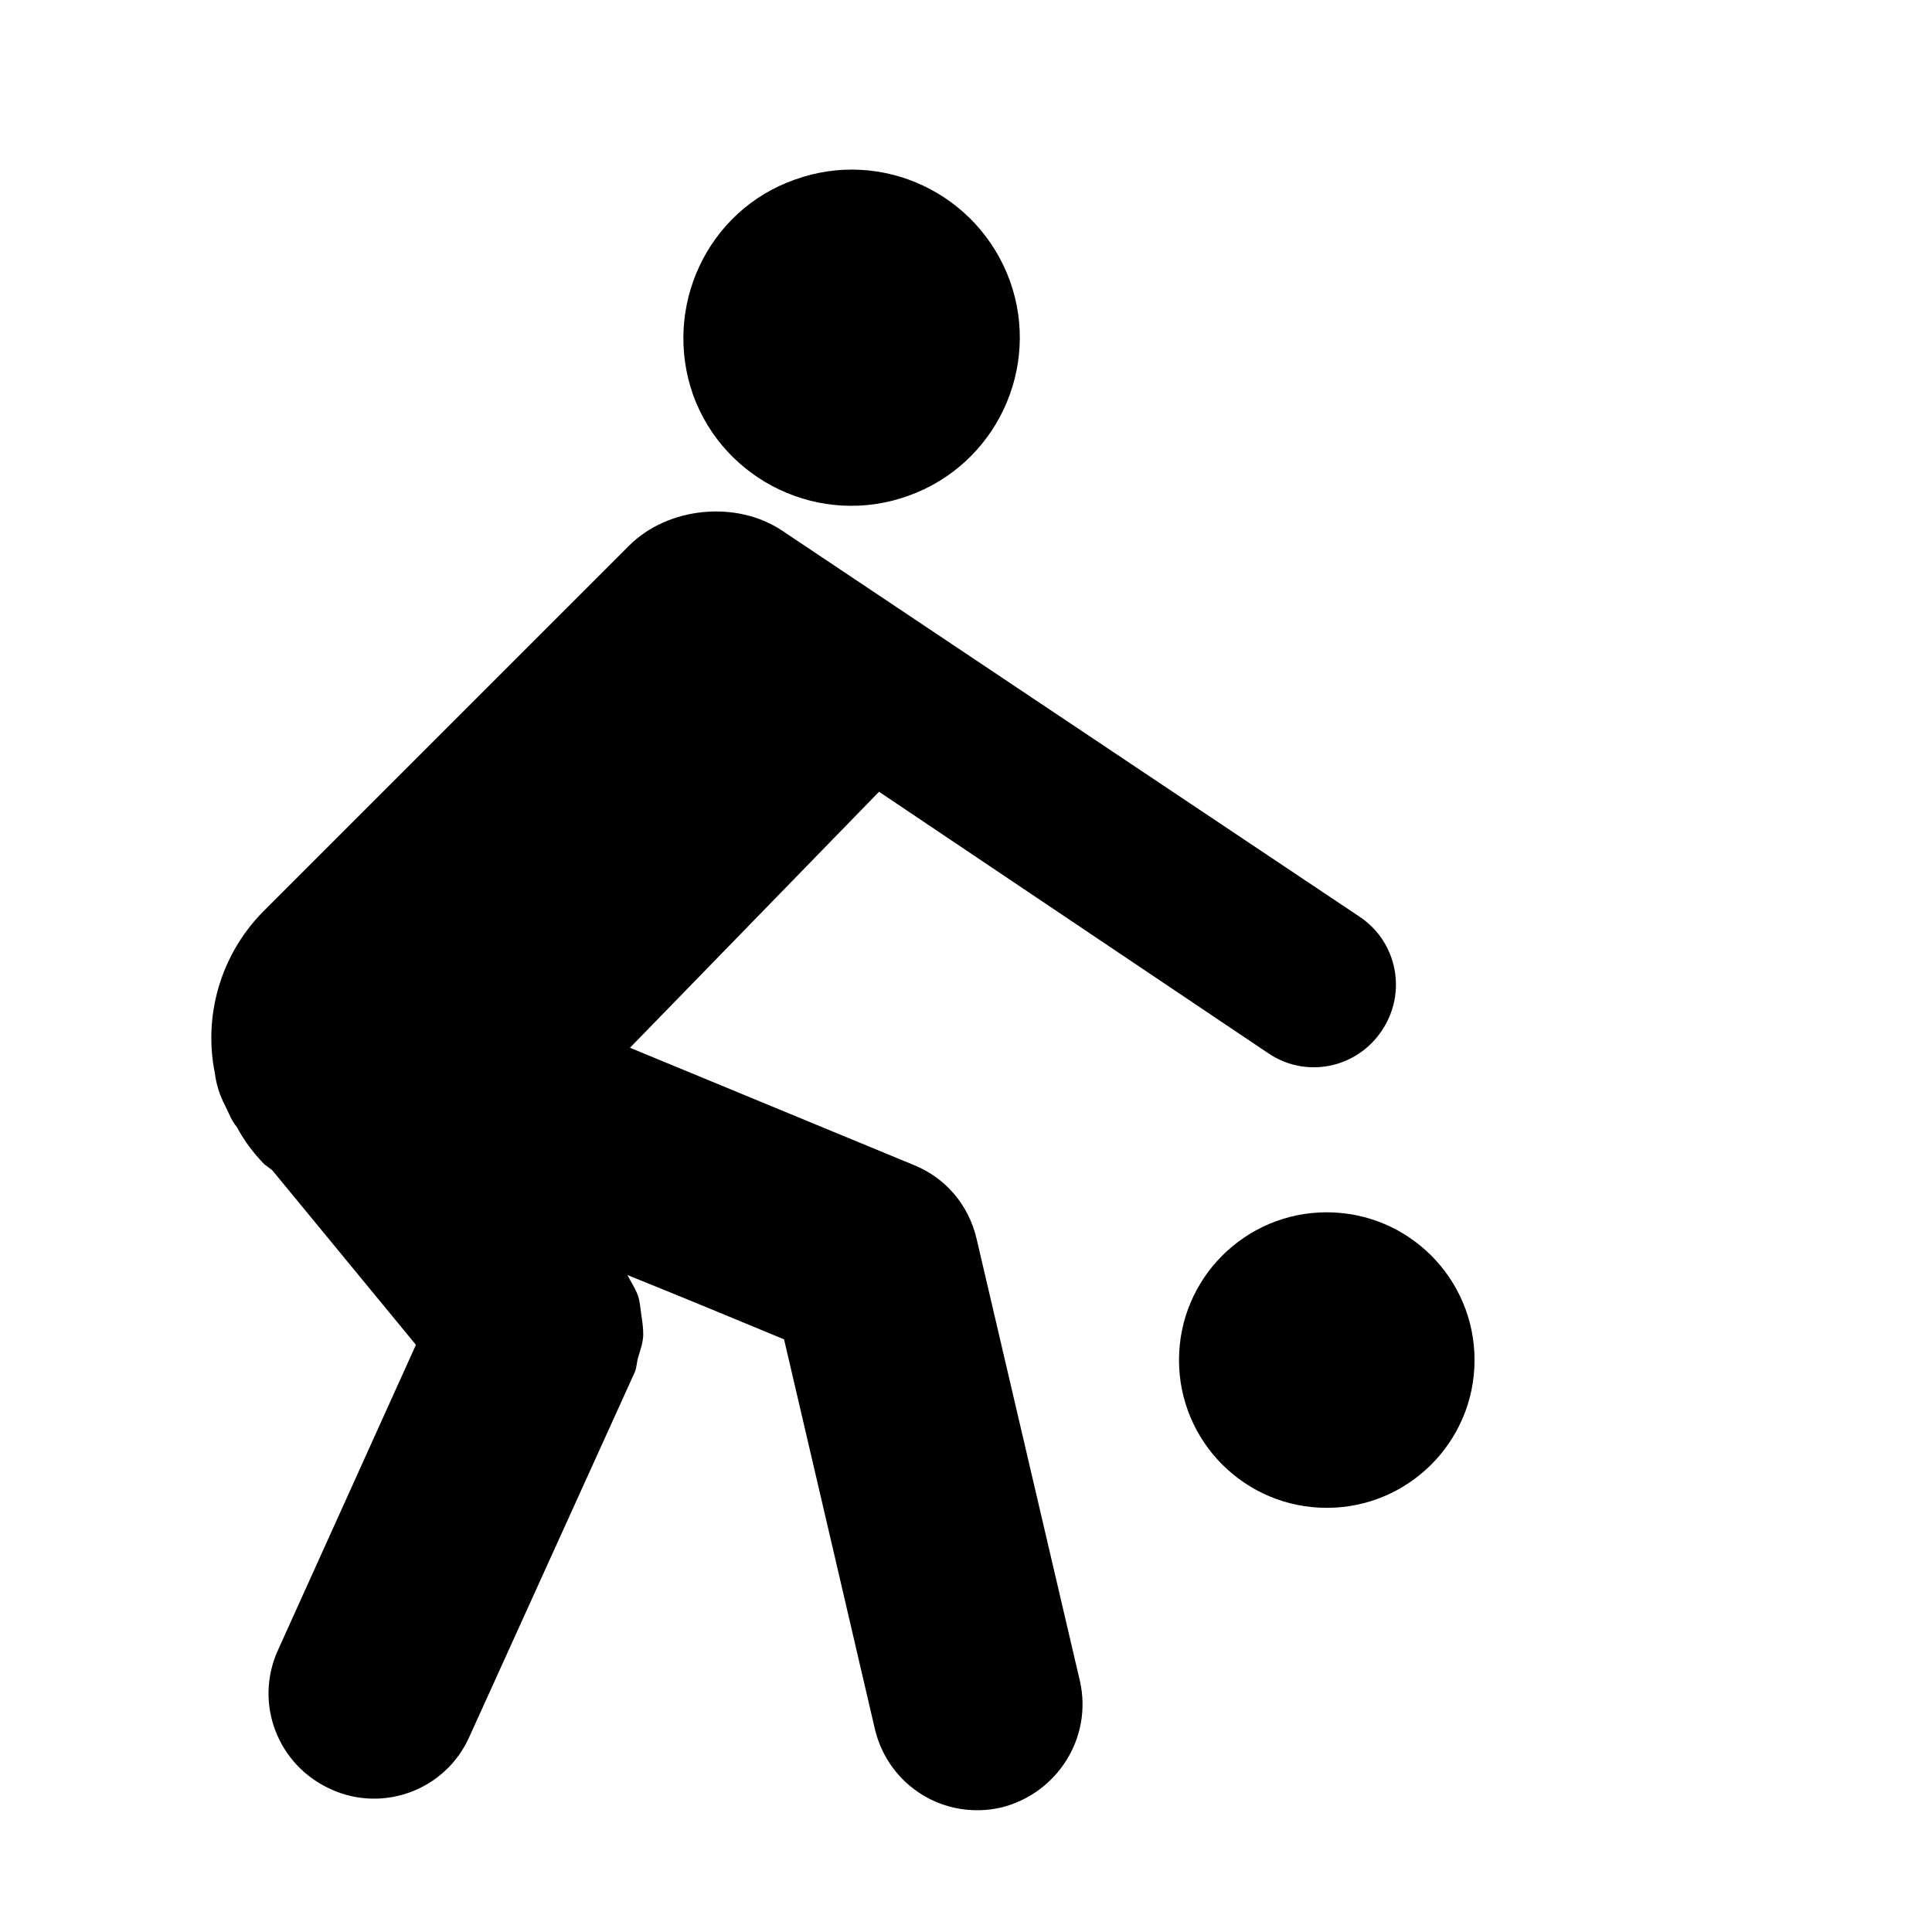
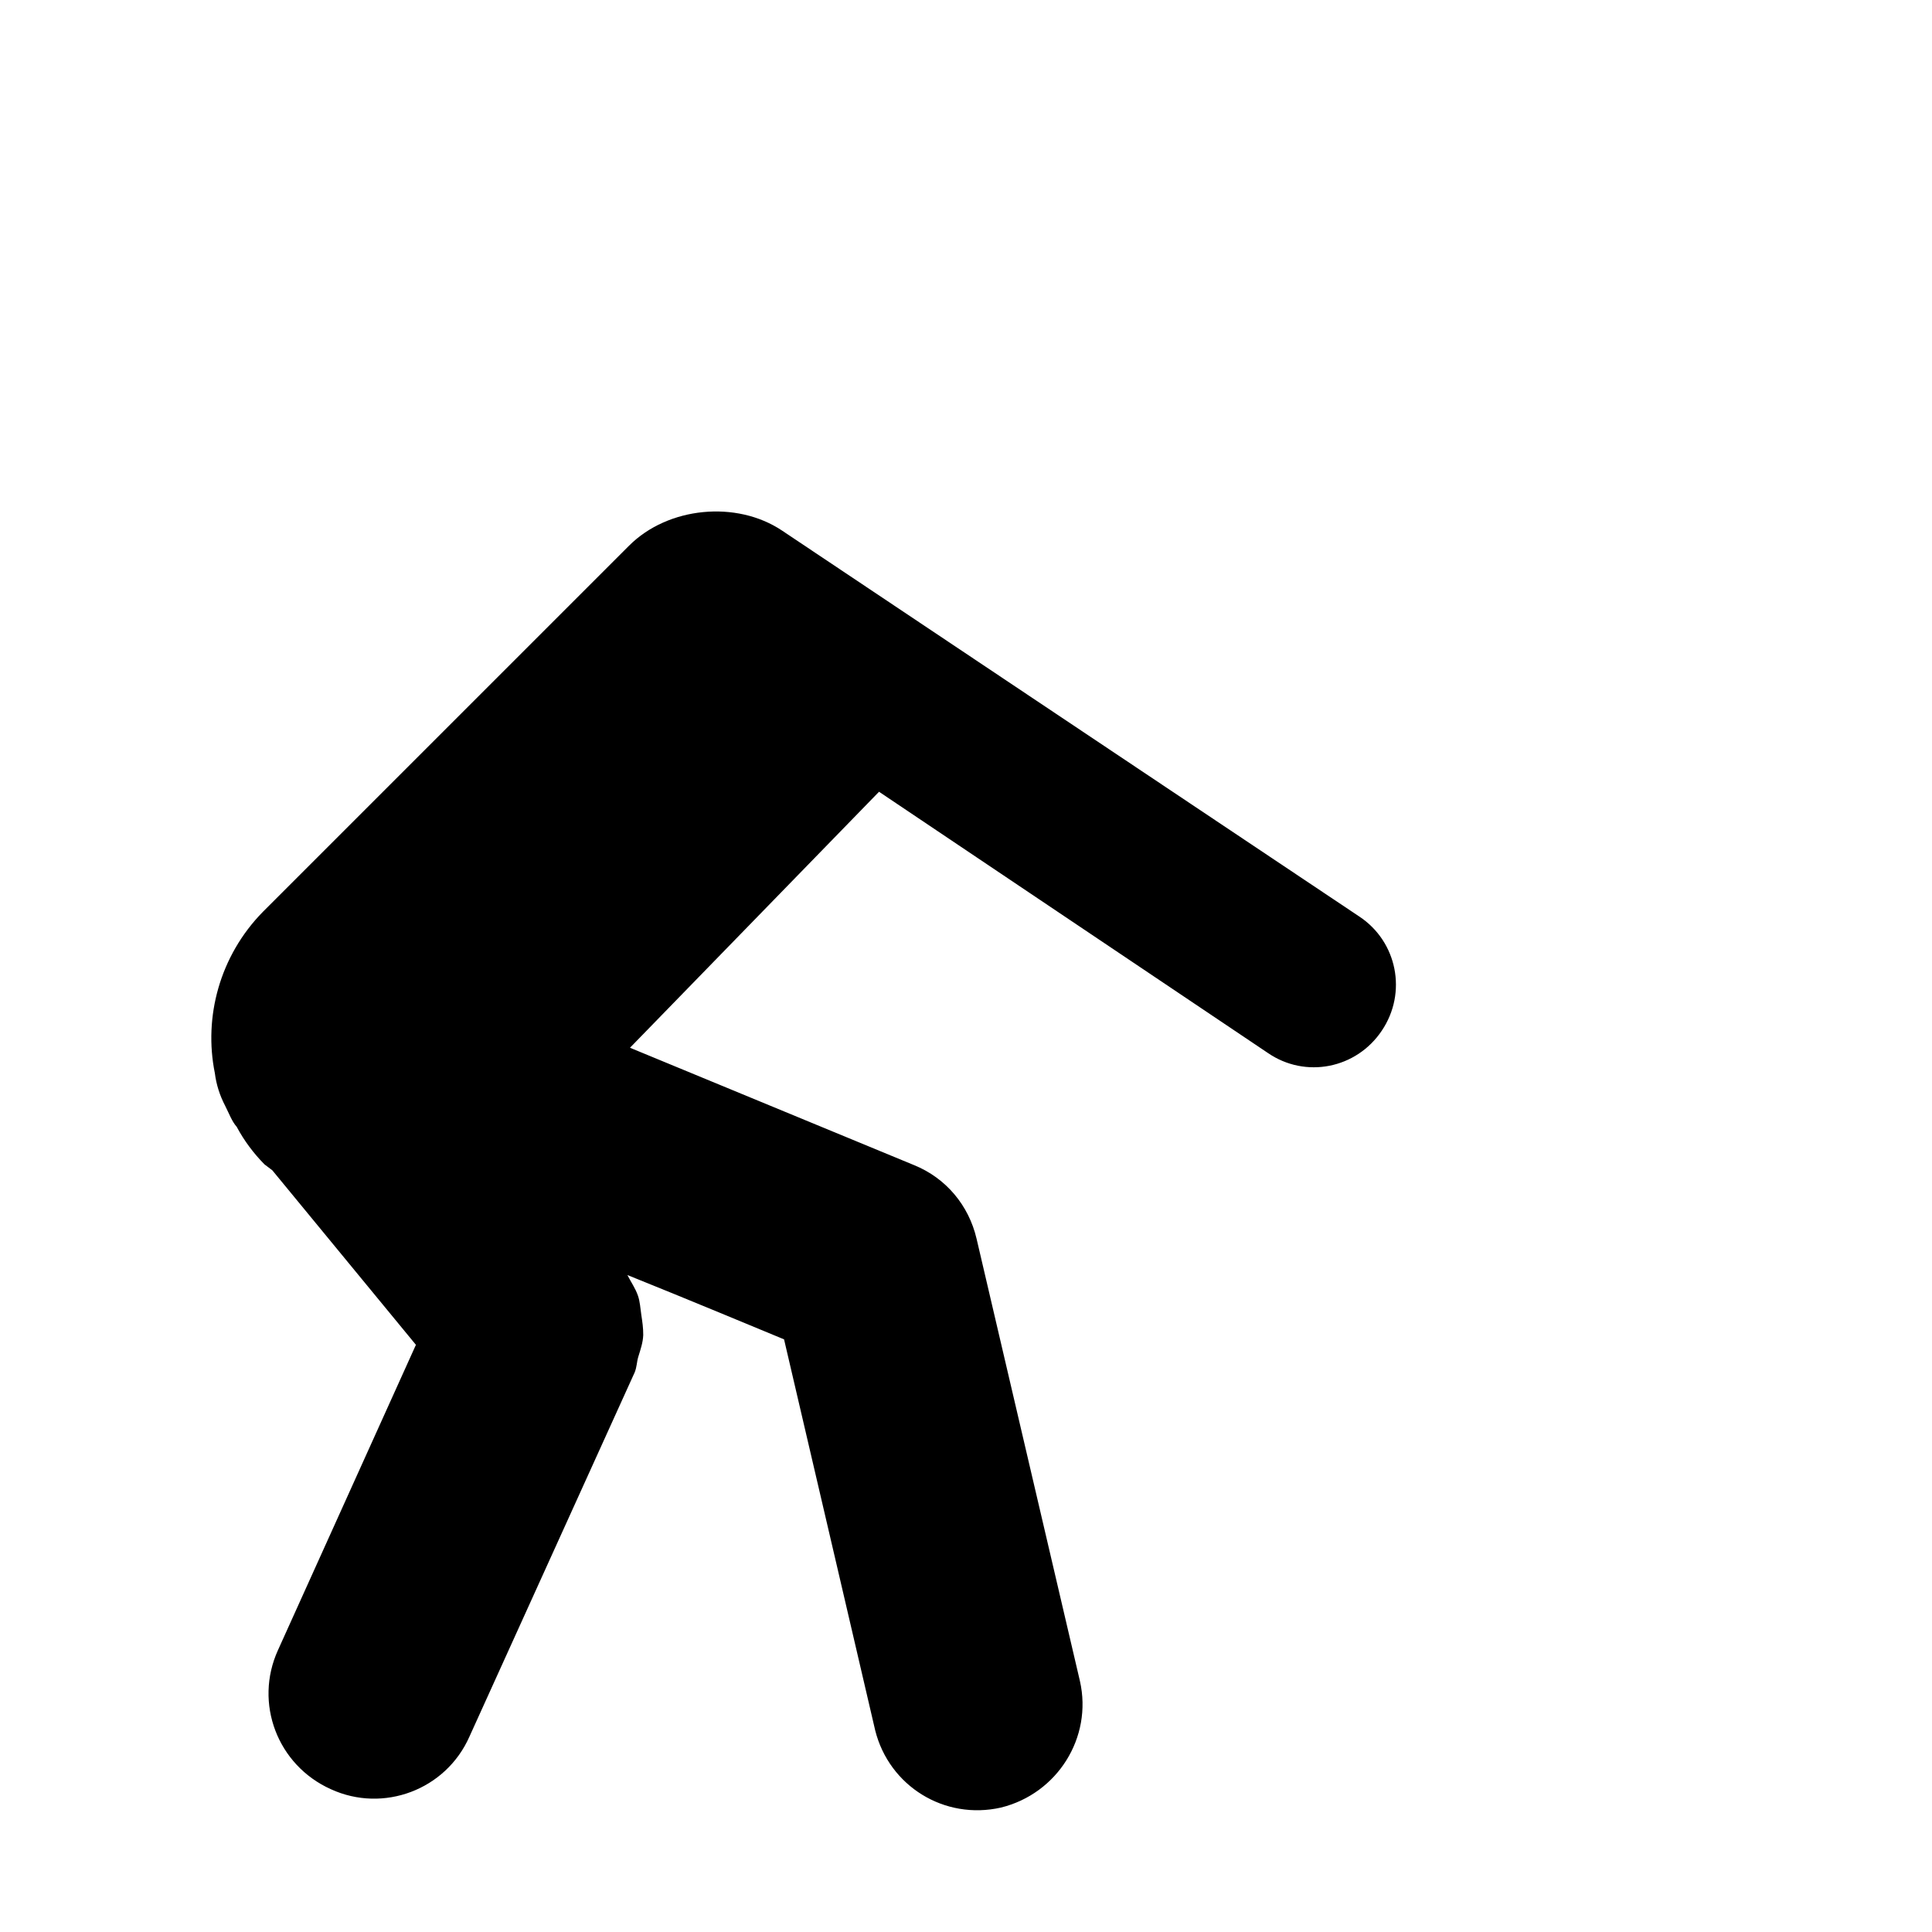
<svg xmlns="http://www.w3.org/2000/svg" version="1.1" id="Capa_1" x="0px" y="0px" viewBox="0 0 64 64" style="enable-background:new 0 0 64 64;" xml:space="preserve">
  <g>
-     <path d="M30.086,16.425c2.907-1.035,4.4-4.233,3.373-7.109c-1.047-2.897-4.228-4.415-7.131-3.365   c-2.903,1.021-4.39,4.229-3.369,7.13C23.998,15.954,27.191,17.47,30.086,16.425z" />
    <path d="M7.458,36.629c0.141,0.28,0.223,0.516,0.383,0.698c0.246,0.461,0.562,0.882,0.922,1.246   c0.088,0.072,0.17,0.122,0.258,0.195l4.757,5.781L9.207,54.665c-0.795,1.75-0.021,3.807,1.754,4.605   c1.739,0.797,3.808,0.021,4.588-1.739l5.476-12.07c0.073-0.182,0.067-0.341,0.117-0.508c0.077-0.251,0.157-0.481,0.166-0.728   c0.002-0.233-0.03-0.447-0.064-0.672c-0.032-0.214-0.043-0.445-0.116-0.646c-0.084-0.236-0.229-0.443-0.345-0.67   c2.155,0.866,4.202,1.725,5.19,2.131c0.631,2.694,3.015,12.935,3.02,12.957c0.465,1.842,2.29,2.977,4.165,2.553   c1.867-0.46,3.04-2.318,2.616-4.191l-3.424-14.653c-0.257-1.101-1.009-2.008-2.073-2.439l-9.408-3.887l8.25-8.48l12.881,8.653   c1.243,0.854,2.93,0.523,3.774-0.739c0.85-1.262,0.507-2.948-0.738-3.776l-19.13-12.79c-1.511-1.01-3.779-0.787-5.065,0.498   L8.708,30.206c-1.429,1.457-1.968,3.481-1.591,5.342C7.164,35.923,7.28,36.29,7.458,36.629z" />
-     <circle cx="43.951" cy="45.054" r="4.895" />
  </g>
</svg>